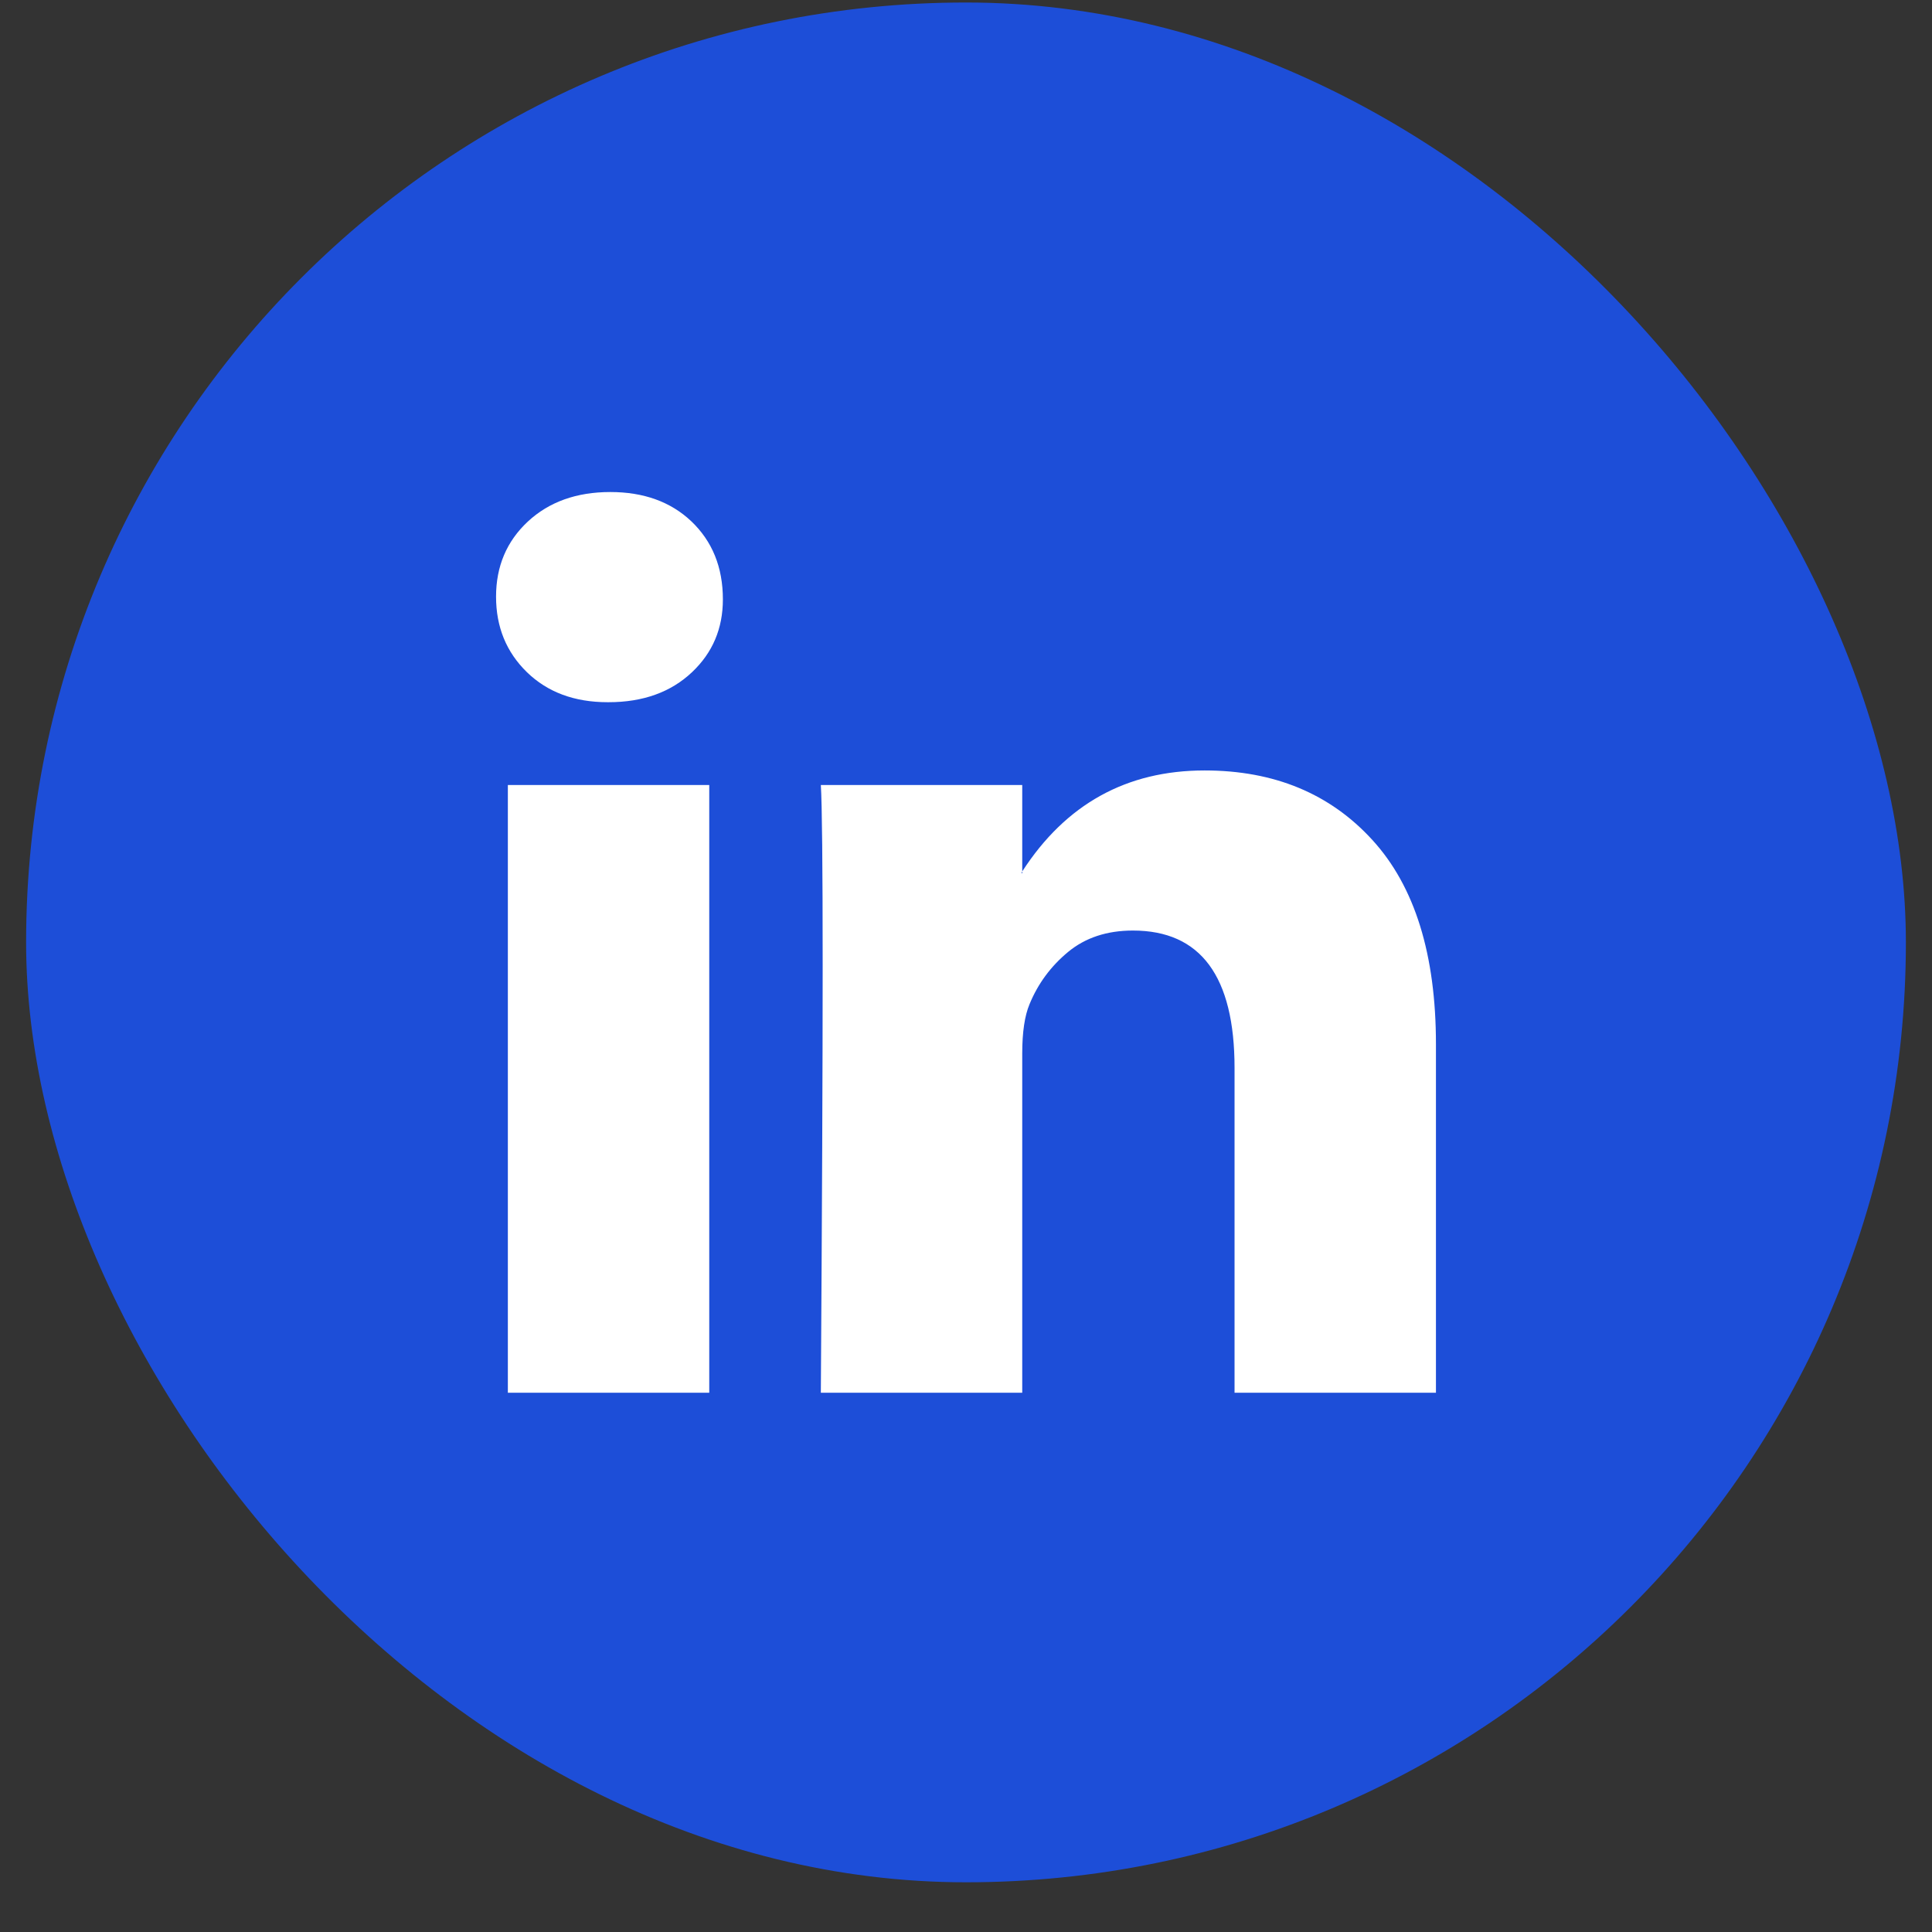
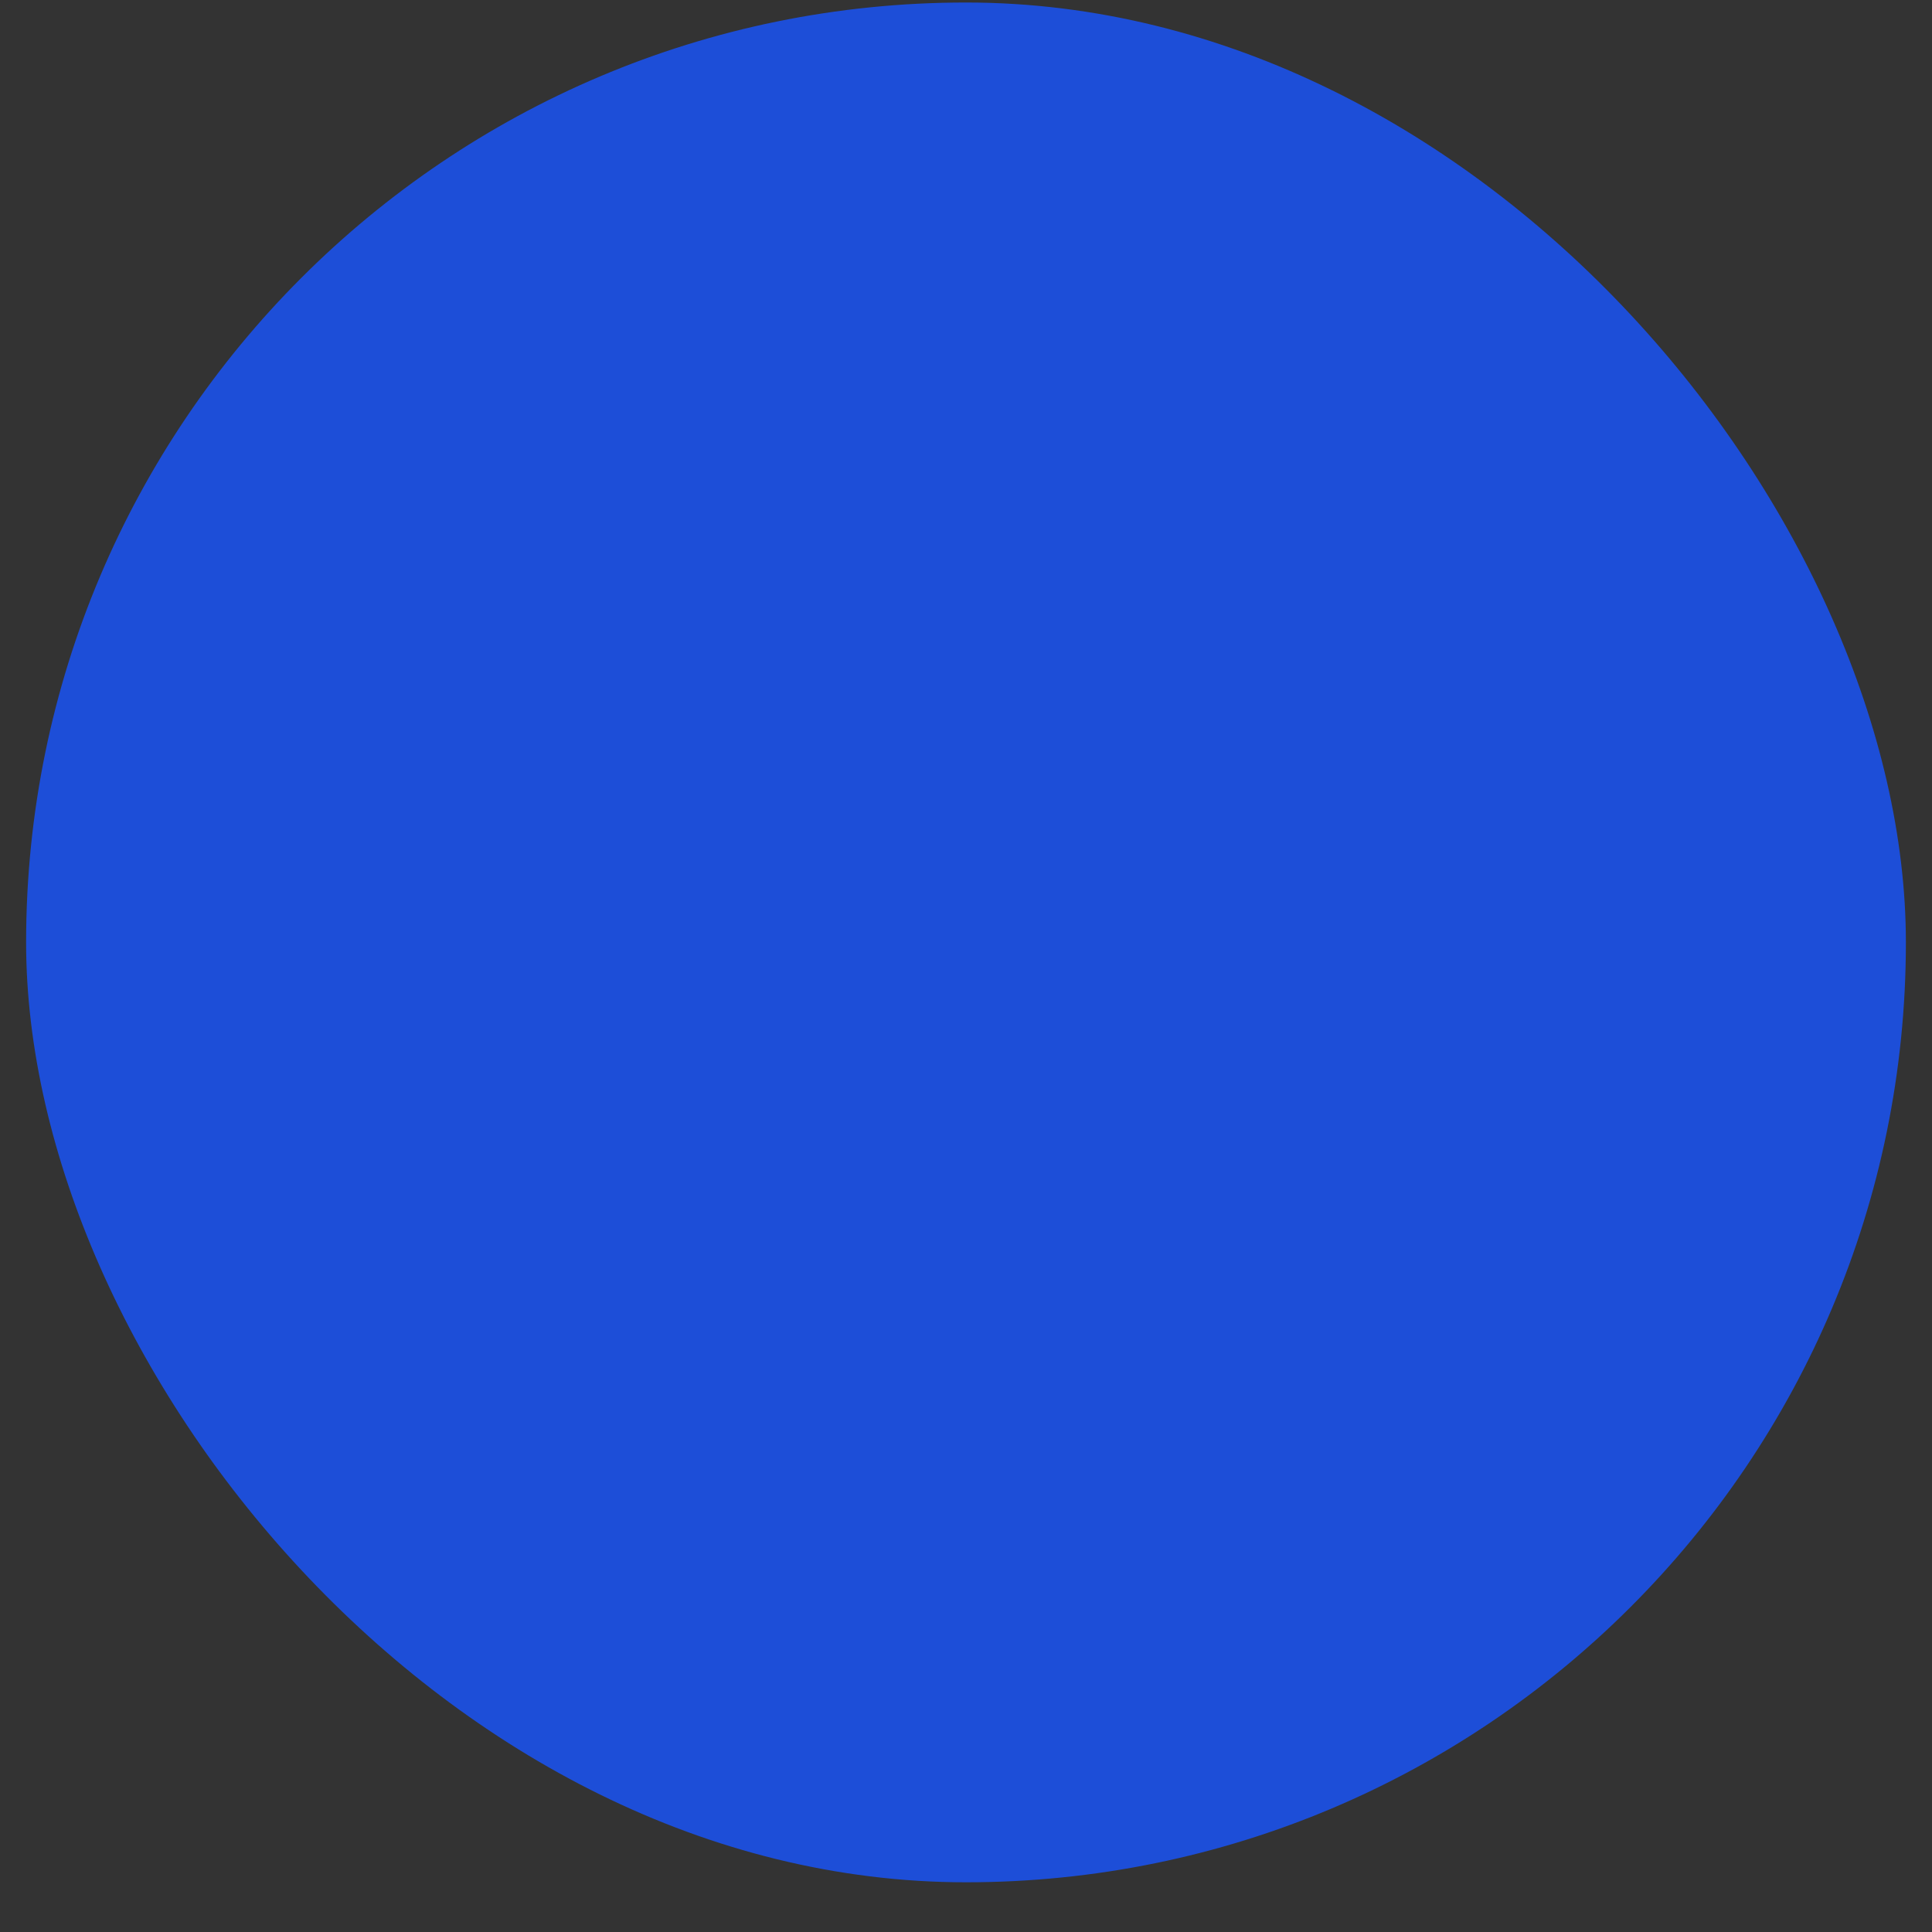
<svg xmlns="http://www.w3.org/2000/svg" width="37" height="37" viewBox="0 0 37 37" fill="none">
  <rect x="0" y="0" width="37" height="37" fill="#333333" stroke="none" />
  <rect x="0.5" y="0.048" width="36" height="36" rx="18" fill="#1D4ED8" />
-   <path d="M9.5 11.427C9.5 10.846 9.703 10.367 10.108 9.989C10.514 9.612 11.04 9.423 11.689 9.423C12.326 9.423 12.842 9.609 13.236 9.98C13.641 10.364 13.844 10.863 13.844 11.479C13.844 12.037 13.647 12.501 13.253 12.873C12.848 13.256 12.315 13.448 11.654 13.448H11.637C11 13.448 10.485 13.256 10.091 12.873C9.697 12.489 9.5 12.007 9.5 11.427ZM9.726 26.673V15.034H13.583V26.673H9.726ZM15.72 26.673H19.577V20.174C19.577 19.767 19.624 19.453 19.716 19.233C19.878 18.838 20.125 18.504 20.455 18.231C20.785 17.958 21.199 17.821 21.697 17.821C22.994 17.821 23.643 18.698 23.643 20.452V26.673H27.5V19.999C27.5 18.28 27.095 16.976 26.284 16.088C25.473 15.199 24.402 14.755 23.07 14.755C21.575 14.755 20.411 15.399 19.577 16.689V16.724H19.56L19.577 16.689V15.034H15.72C15.743 15.405 15.755 16.561 15.755 18.501C15.755 20.441 15.743 23.165 15.72 26.673Z" fill="white" />
</svg>